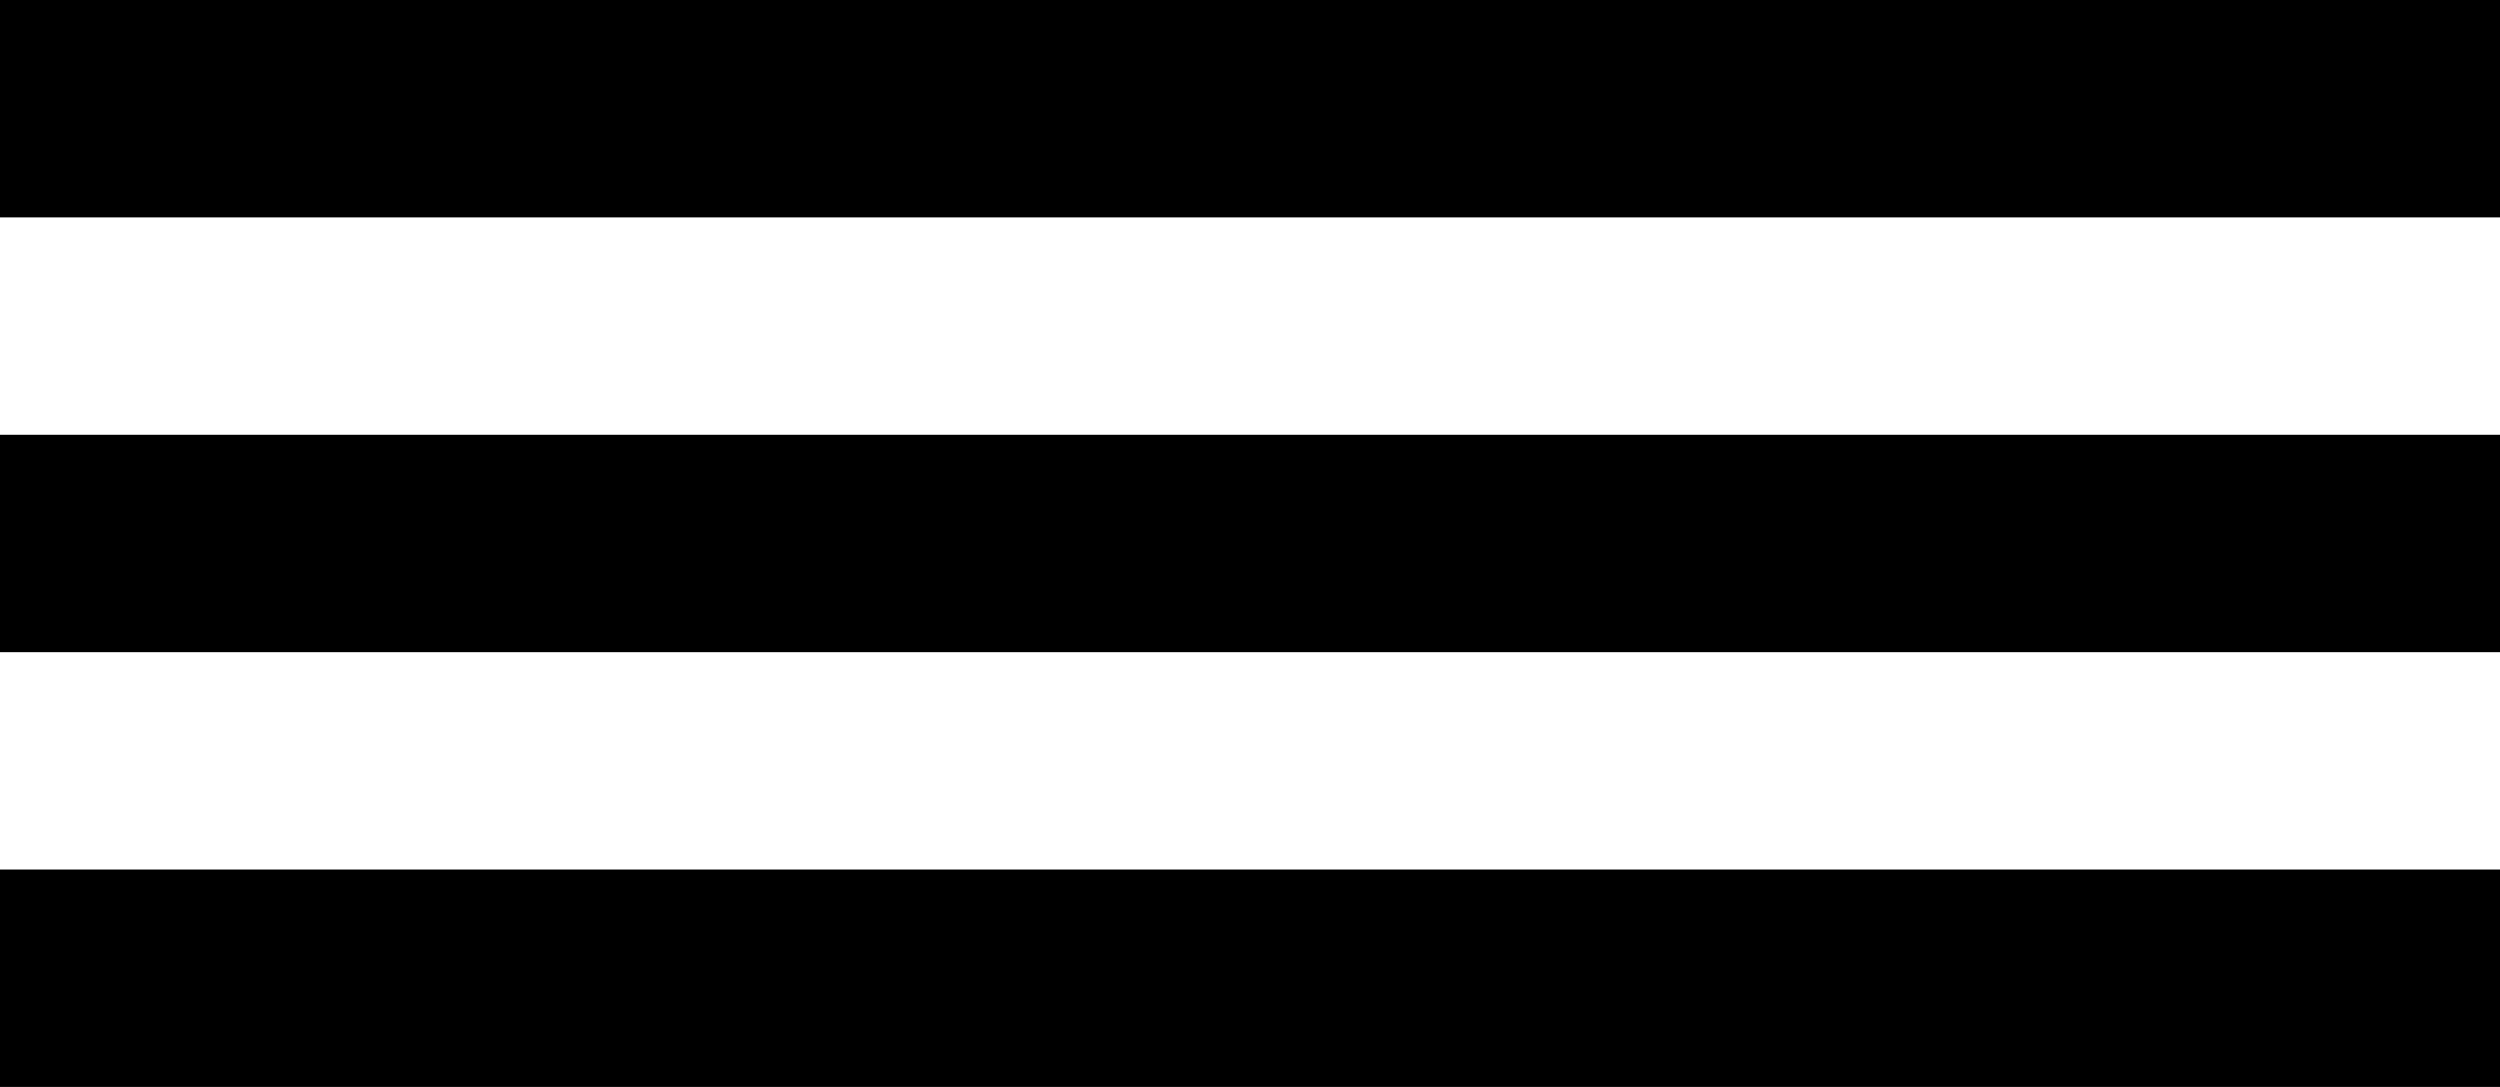
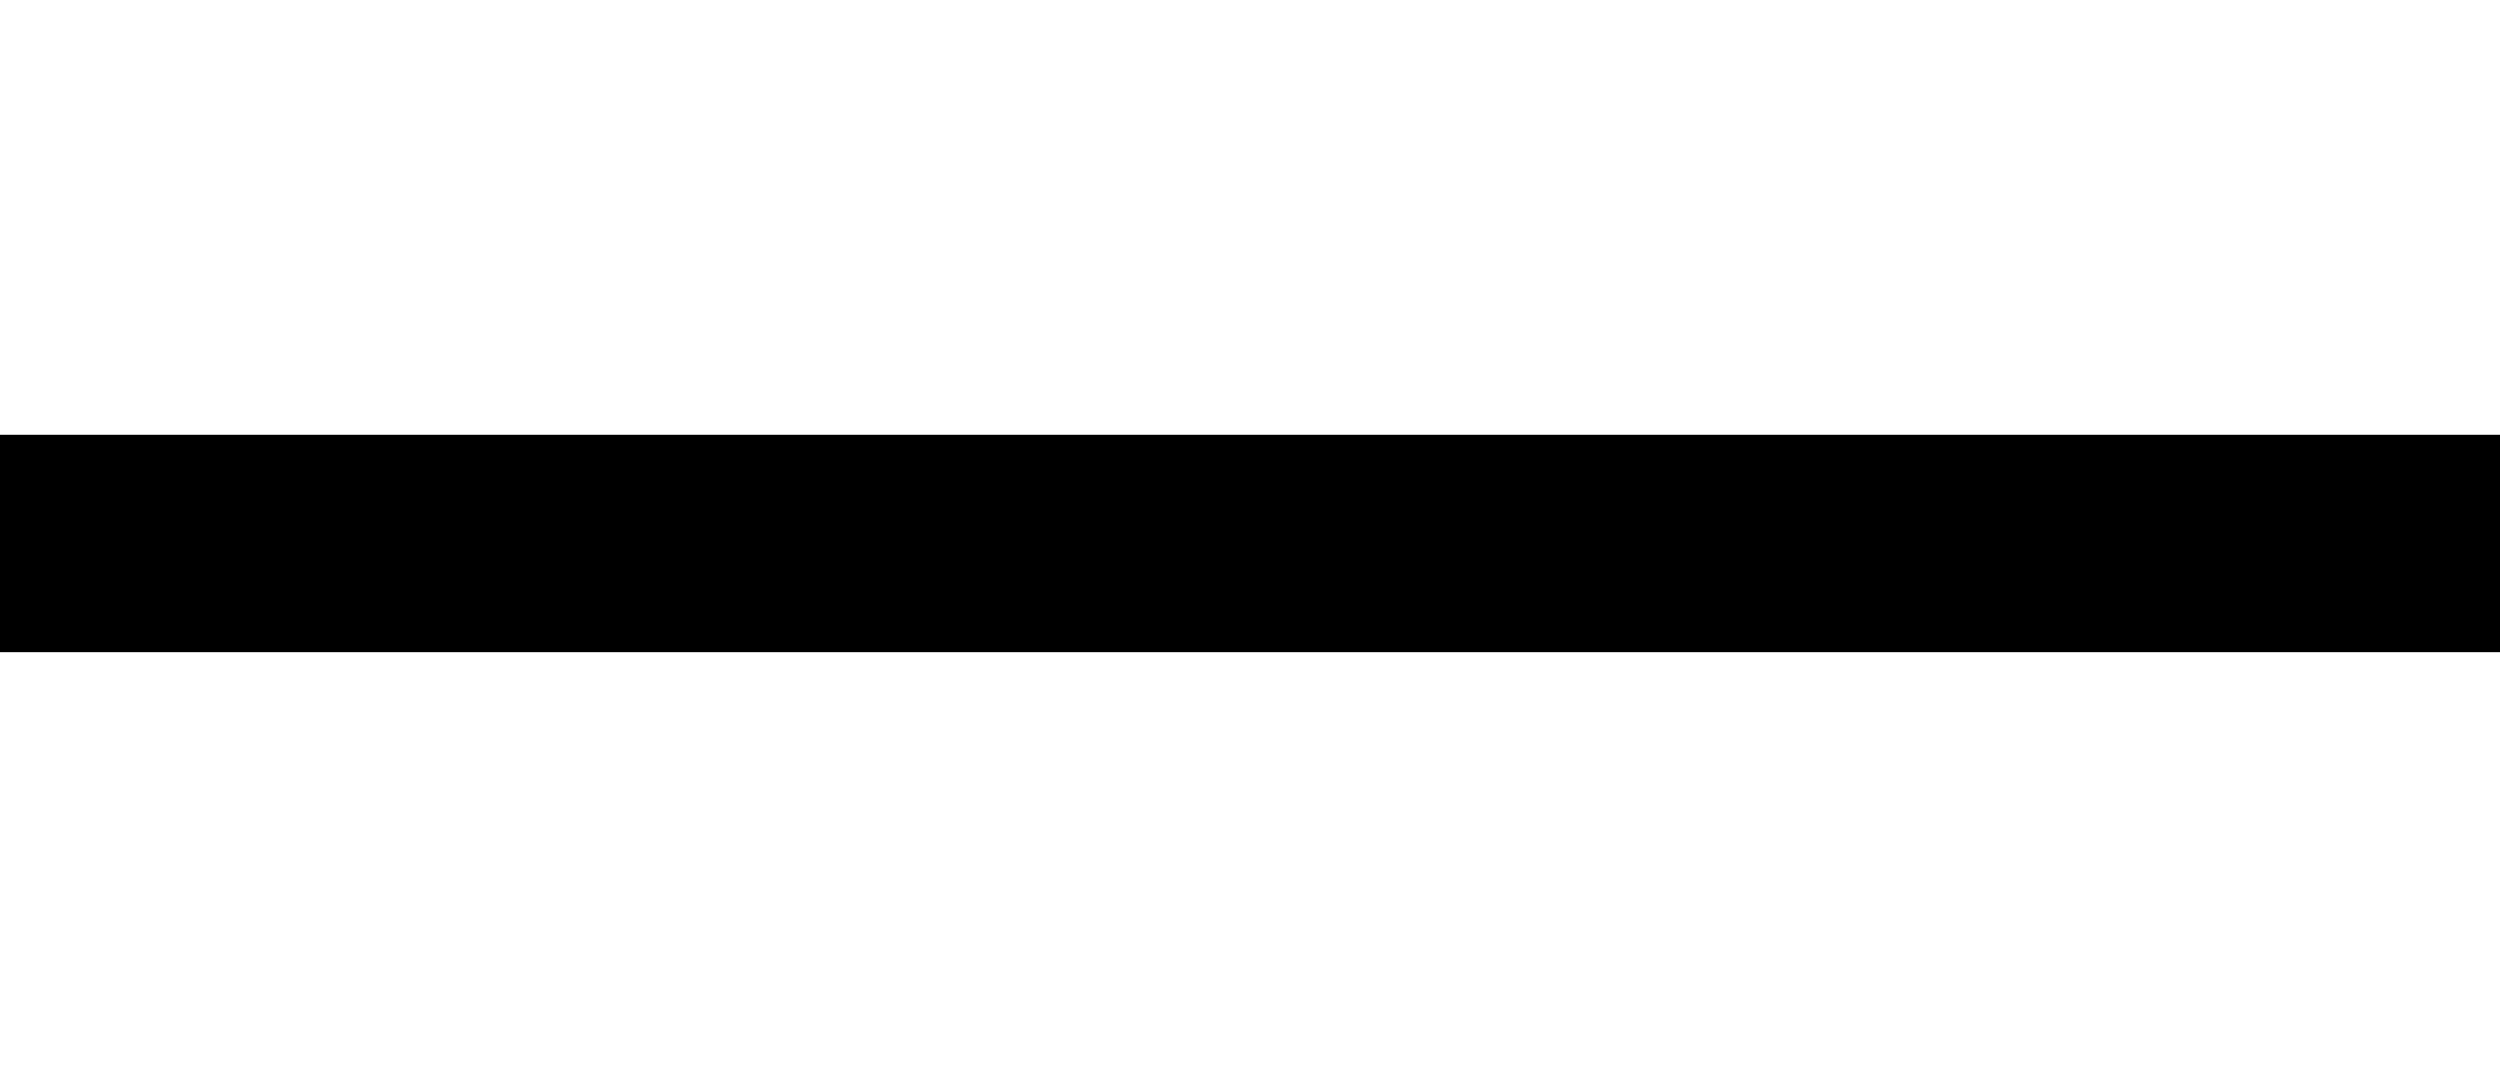
<svg xmlns="http://www.w3.org/2000/svg" width="46" height="20" viewBox="0 0 46 20" fill="none">
-   <rect width="46" height="4" fill="black" />
  <rect y="8" width="46" height="4" fill="black" />
-   <rect y="16" width="46" height="4" fill="black" />
</svg>